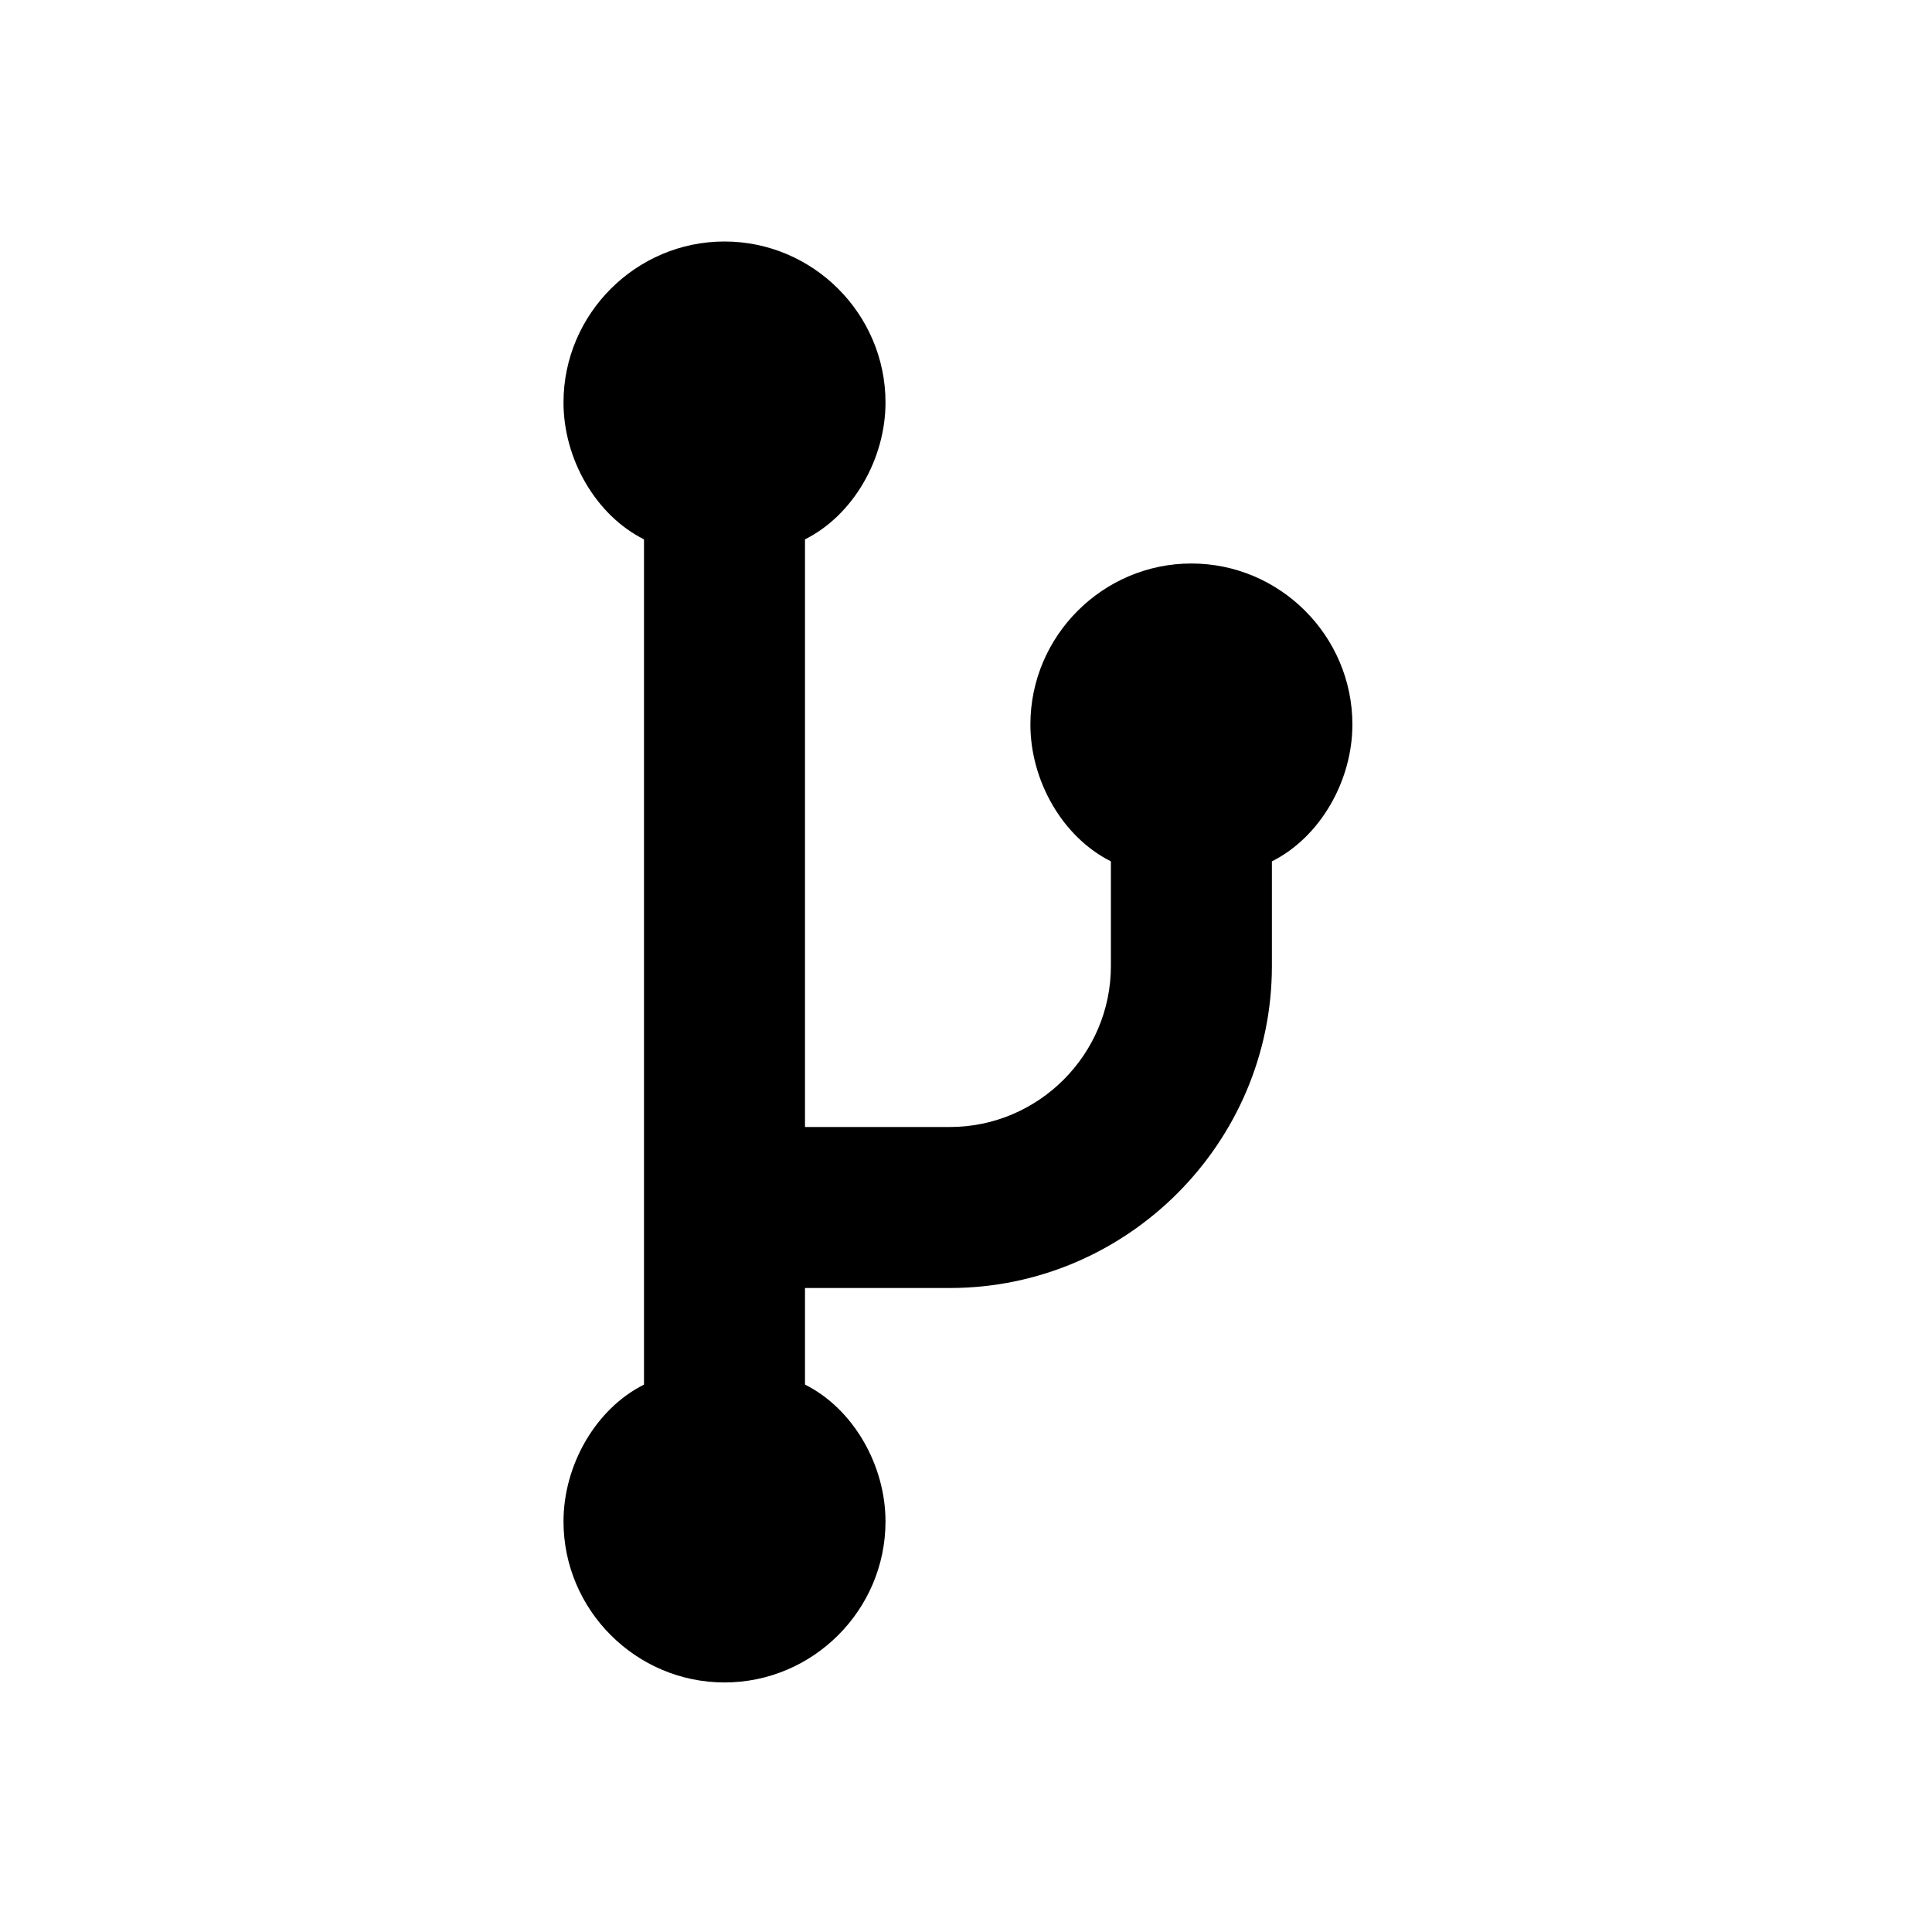
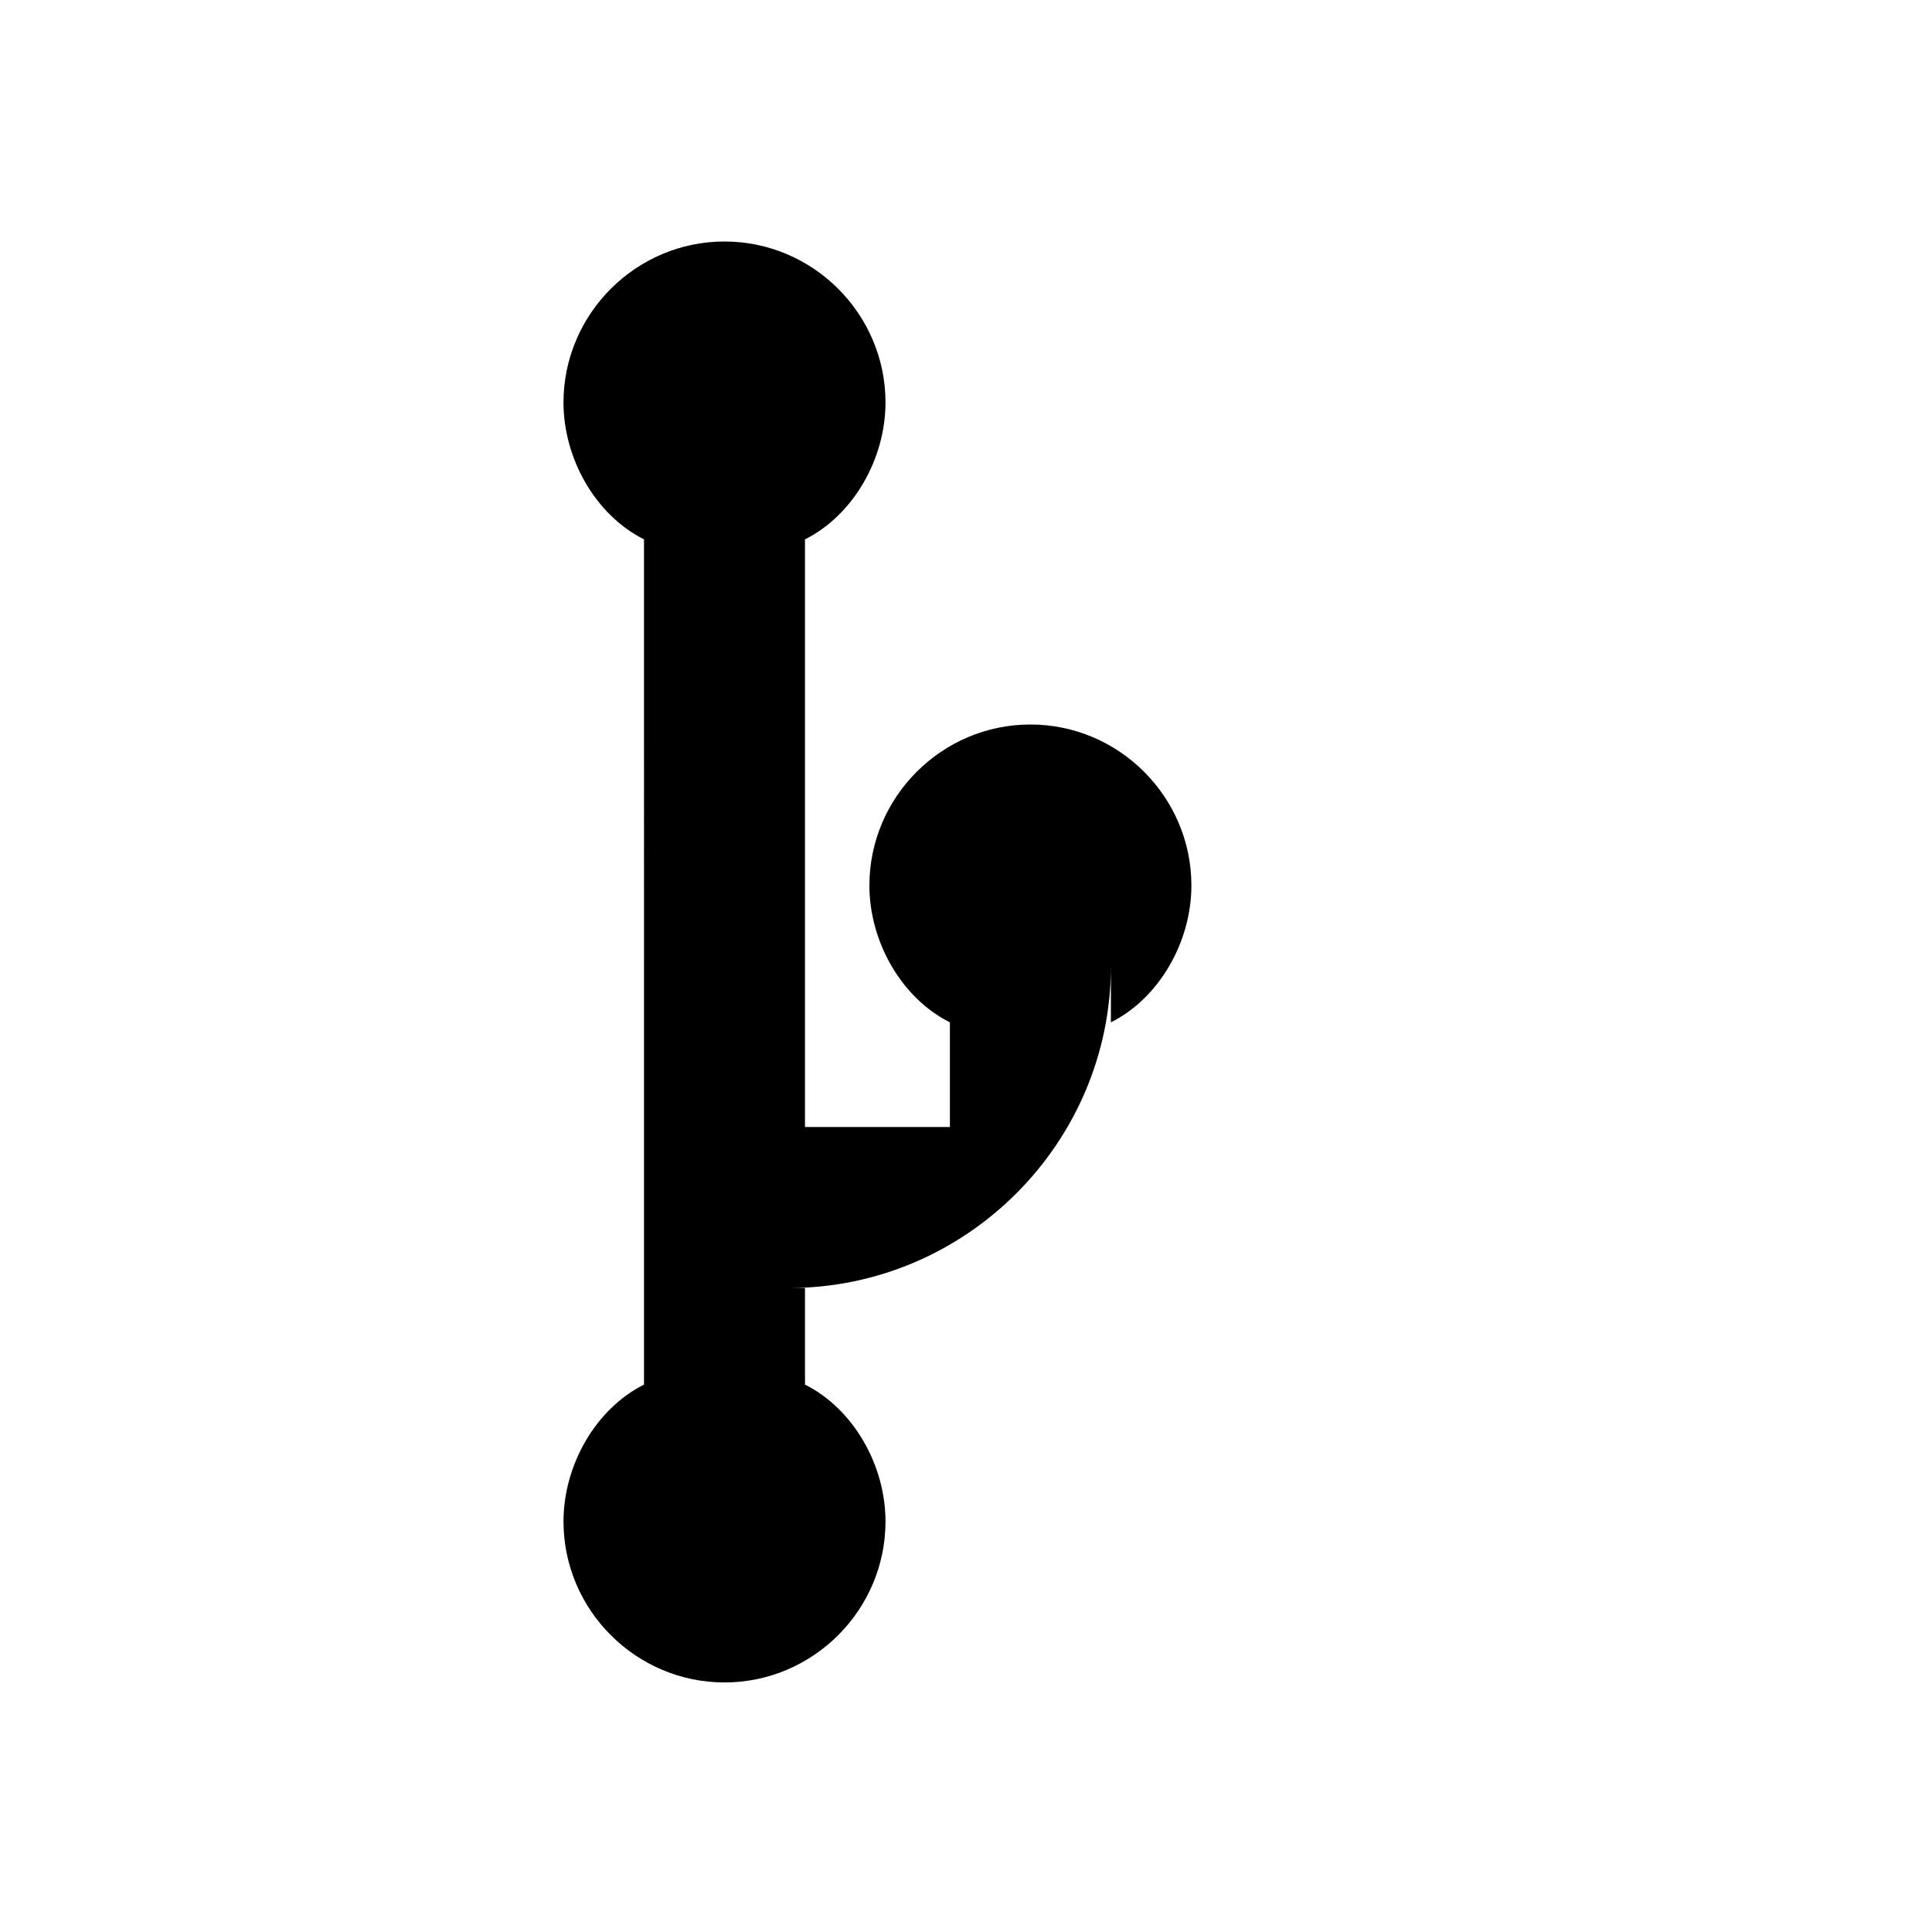
<svg xmlns="http://www.w3.org/2000/svg" version="1.1" id="Layer_1" x="0px" y="0px" viewBox="0 0 24 24" style="enable-background:new 0 0 24 24;" xml:space="preserve">
-   <path d="M7,5c0-1.1,0.9-2,2-2c1.1,0,2,0.9,2,2c0,0.7-0.4,1.4-1,1.7V14h1.8c1.1,0,2-0.9,2-2v-1.3c-0.6-0.3-1-1-1-1.7c0-1.1,0.9-2,2-2  c1.1,0,2,0.9,2,2c0,0.7-0.4,1.4-1,1.7V12c0,2.2-1.8,4-4,4H10v1.2c0.6,0.3,1,1,1,1.7c0,1.1-0.9,2-2,2c-1.1,0-2-0.9-2-2  c0-0.7,0.4-1.4,1-1.7V6.7C7.4,6.4,7,5.7,7,5z" />
+   <path d="M7,5c0-1.1,0.9-2,2-2c1.1,0,2,0.9,2,2c0,0.7-0.4,1.4-1,1.7V14h1.8v-1.3c-0.6-0.3-1-1-1-1.7c0-1.1,0.9-2,2-2  c1.1,0,2,0.9,2,2c0,0.7-0.4,1.4-1,1.7V12c0,2.2-1.8,4-4,4H10v1.2c0.6,0.3,1,1,1,1.7c0,1.1-0.9,2-2,2c-1.1,0-2-0.9-2-2  c0-0.7,0.4-1.4,1-1.7V6.7C7.4,6.4,7,5.7,7,5z" />
</svg>